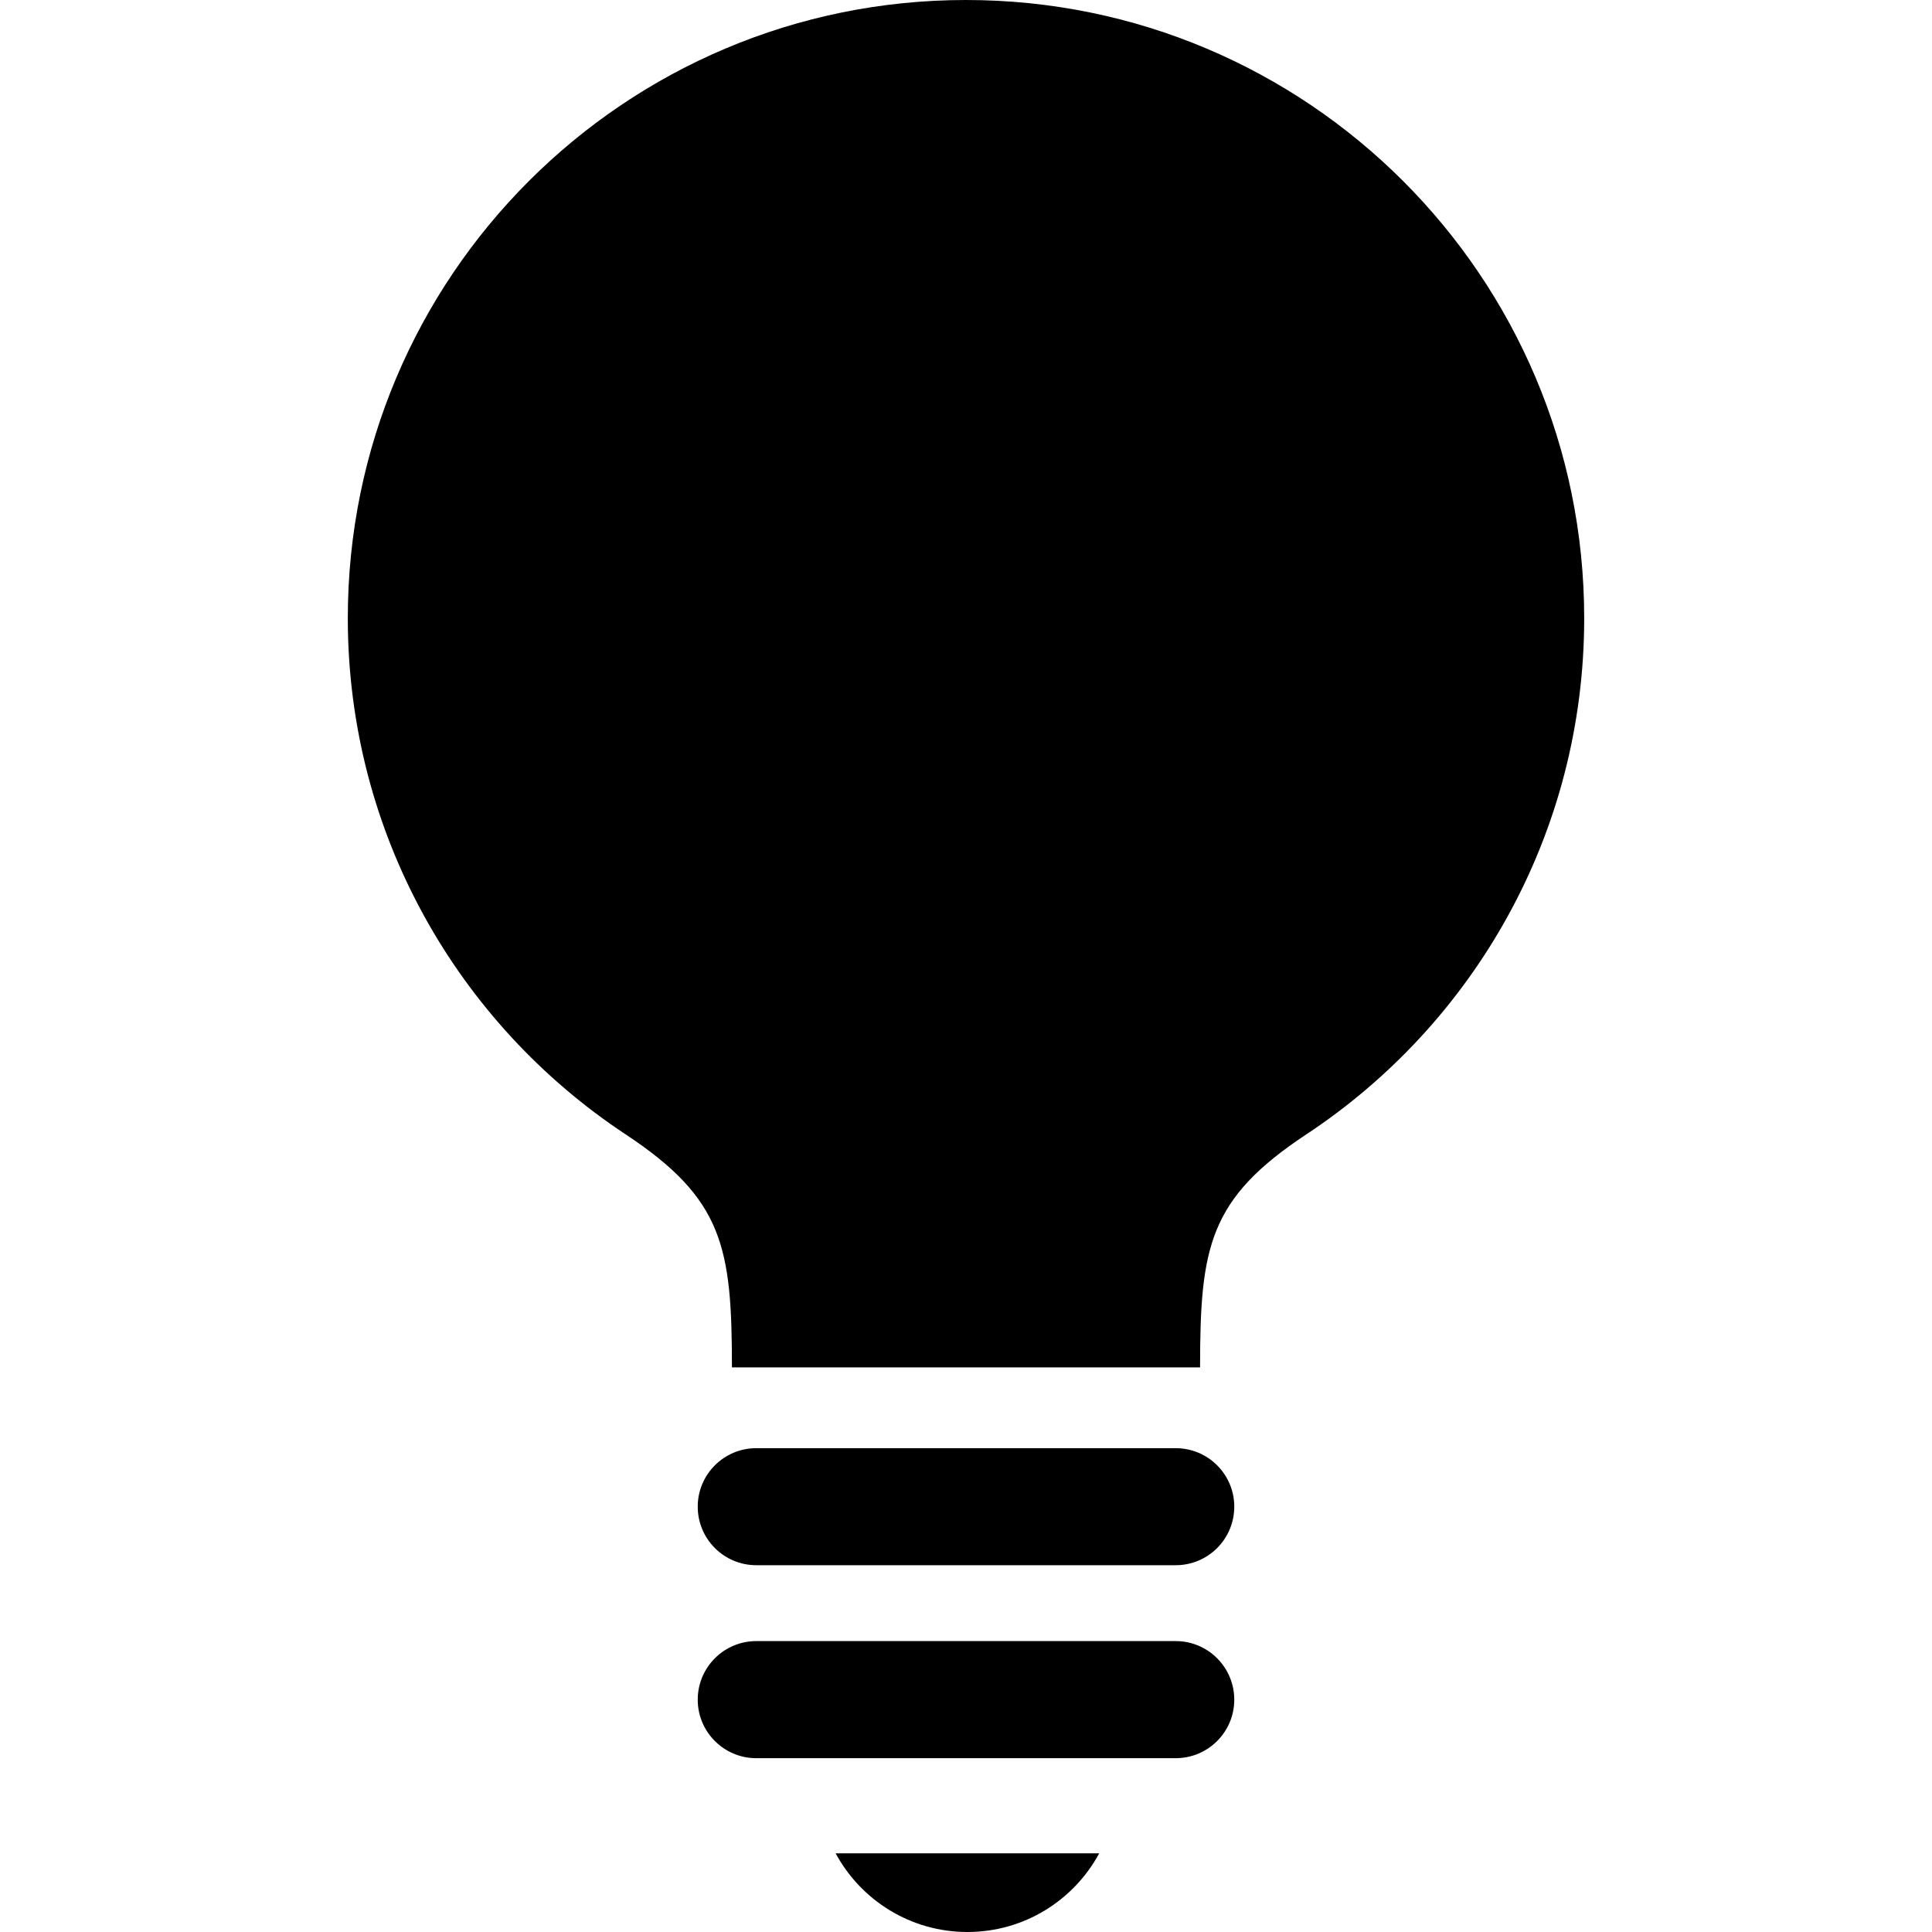
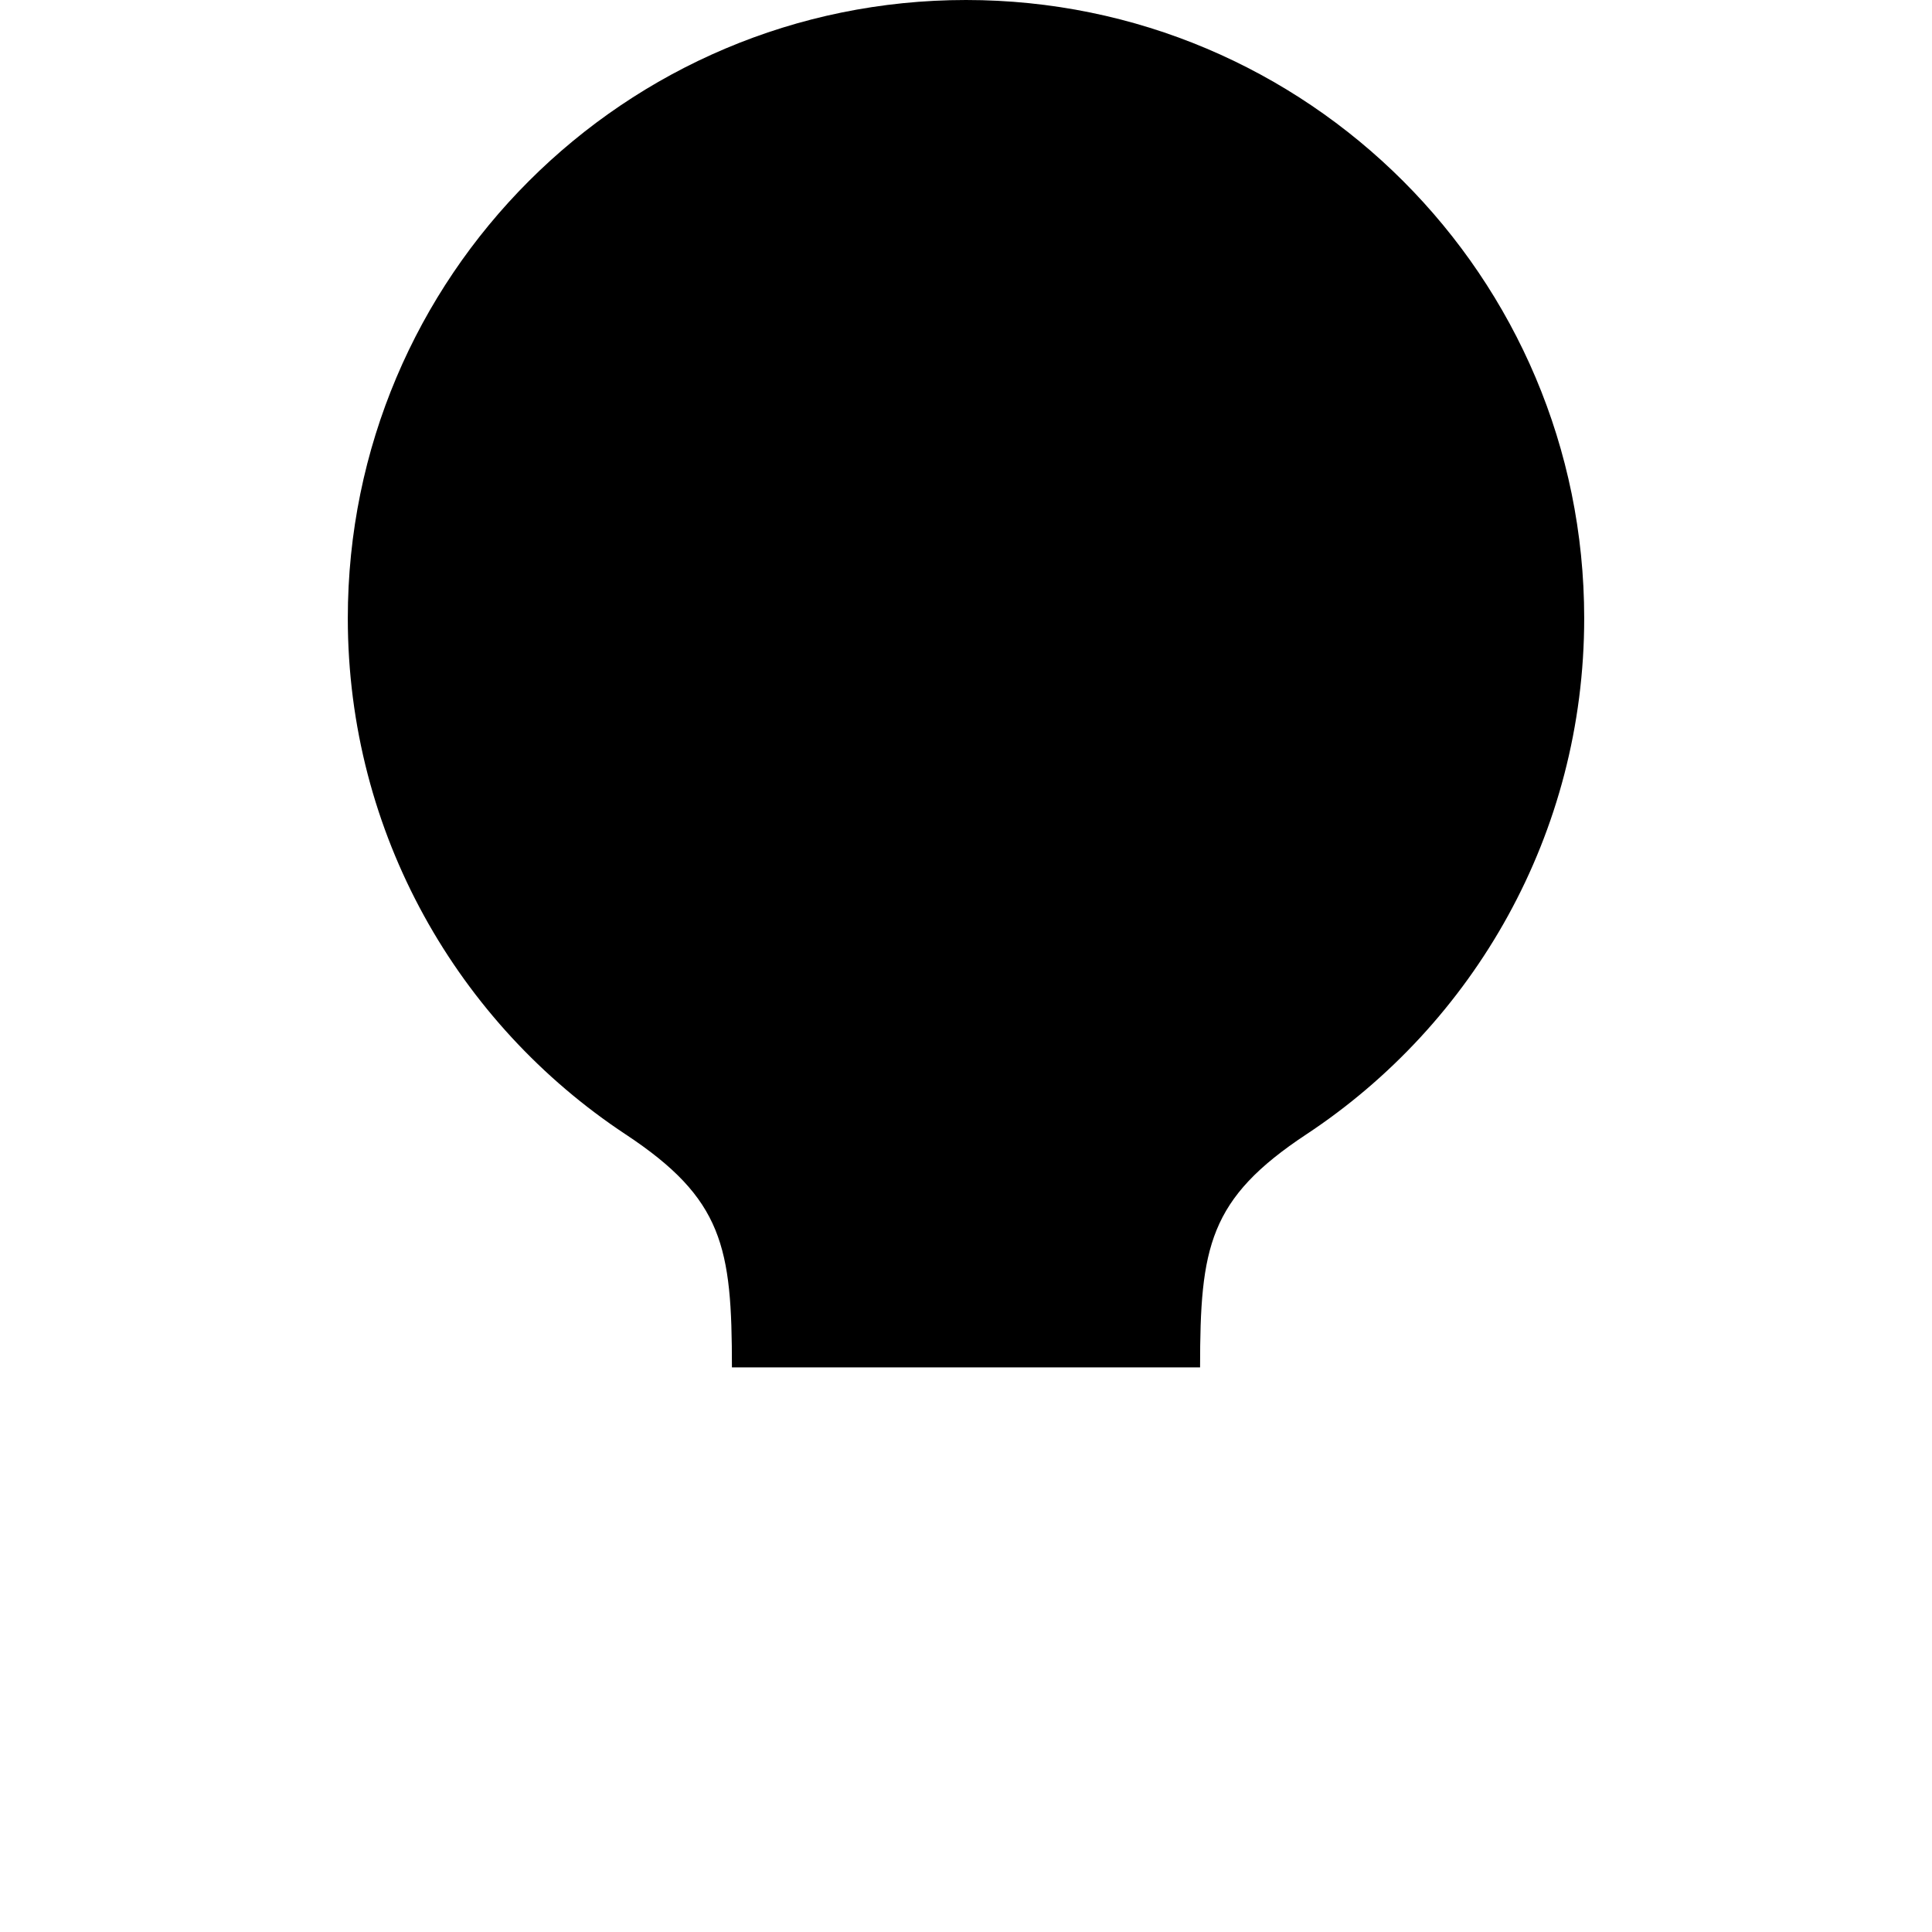
<svg xmlns="http://www.w3.org/2000/svg" version="1.1" id="_x32_" width="800px" height="800px" viewBox="0 0 512 512" xml:space="preserve">
  <style type="text/css">

	.st0{fill:#000000;}

</style>
  <g>
    <path class="st0" d="M256,0C165.516,0,92.172,73.344,92.172,163.828c0,57.141,29.266,107.469,73.609,136.781   c25.875,17.094,28.188,29.859,28.188,61.766h124.063c0-31.906,2.313-44.672,28.172-61.766   c44.359-29.313,73.625-79.641,73.625-136.781C419.828,73.344,346.484,0,256,0z" />
-     <path class="st0" d="M311.578,383.781H200.422c-8.563,0-15.516,6.938-15.516,15.5c0,8.578,6.953,15.516,15.516,15.516h111.156   c8.563,0,15.516-6.938,15.516-15.516C327.094,390.719,320.141,383.781,311.578,383.781z" />
-     <path class="st0" d="M311.578,434.906H200.422c-8.563,0-15.516,6.953-15.516,15.531c0,8.563,6.953,15.5,15.516,15.5h111.156   c8.563,0,15.516-6.938,15.516-15.5C327.094,441.859,320.141,434.906,311.578,434.906z" />
-     <path class="st0" d="M256.375,512c15.094,0,28.219-8.438,34.922-20.844h-69.844C228.156,503.563,241.281,512,256.375,512z" />
  </g>
</svg>